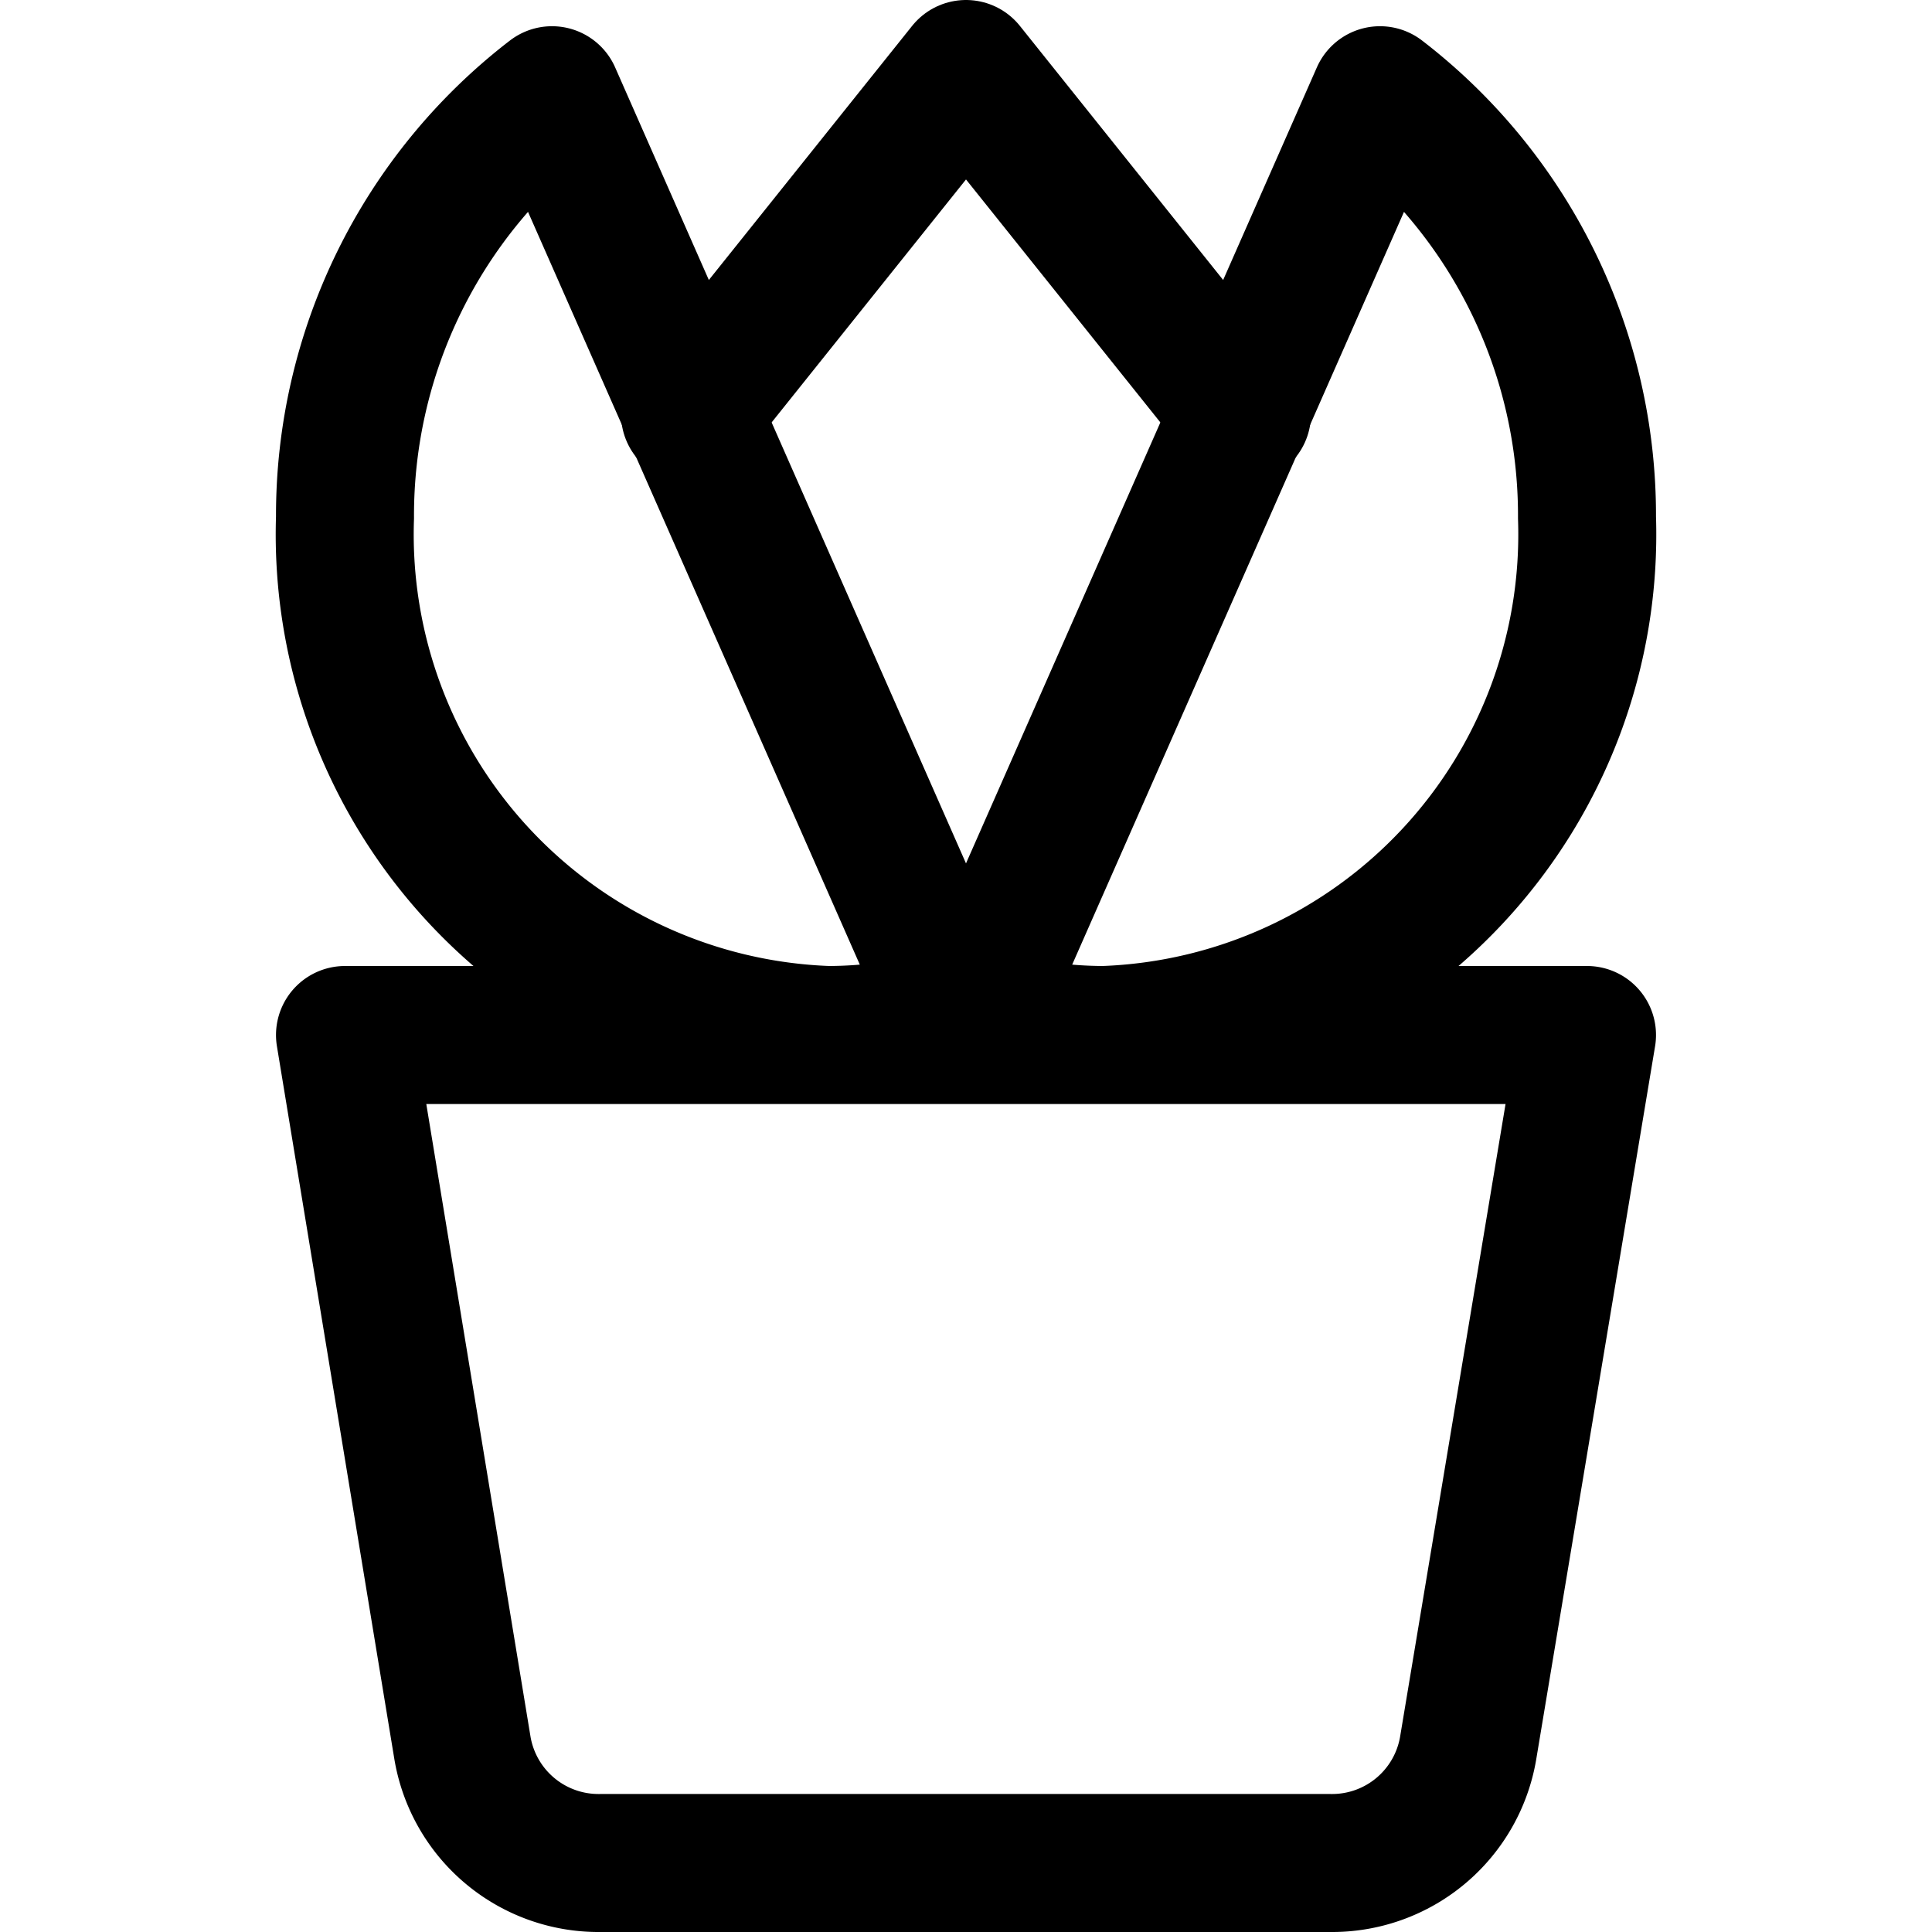
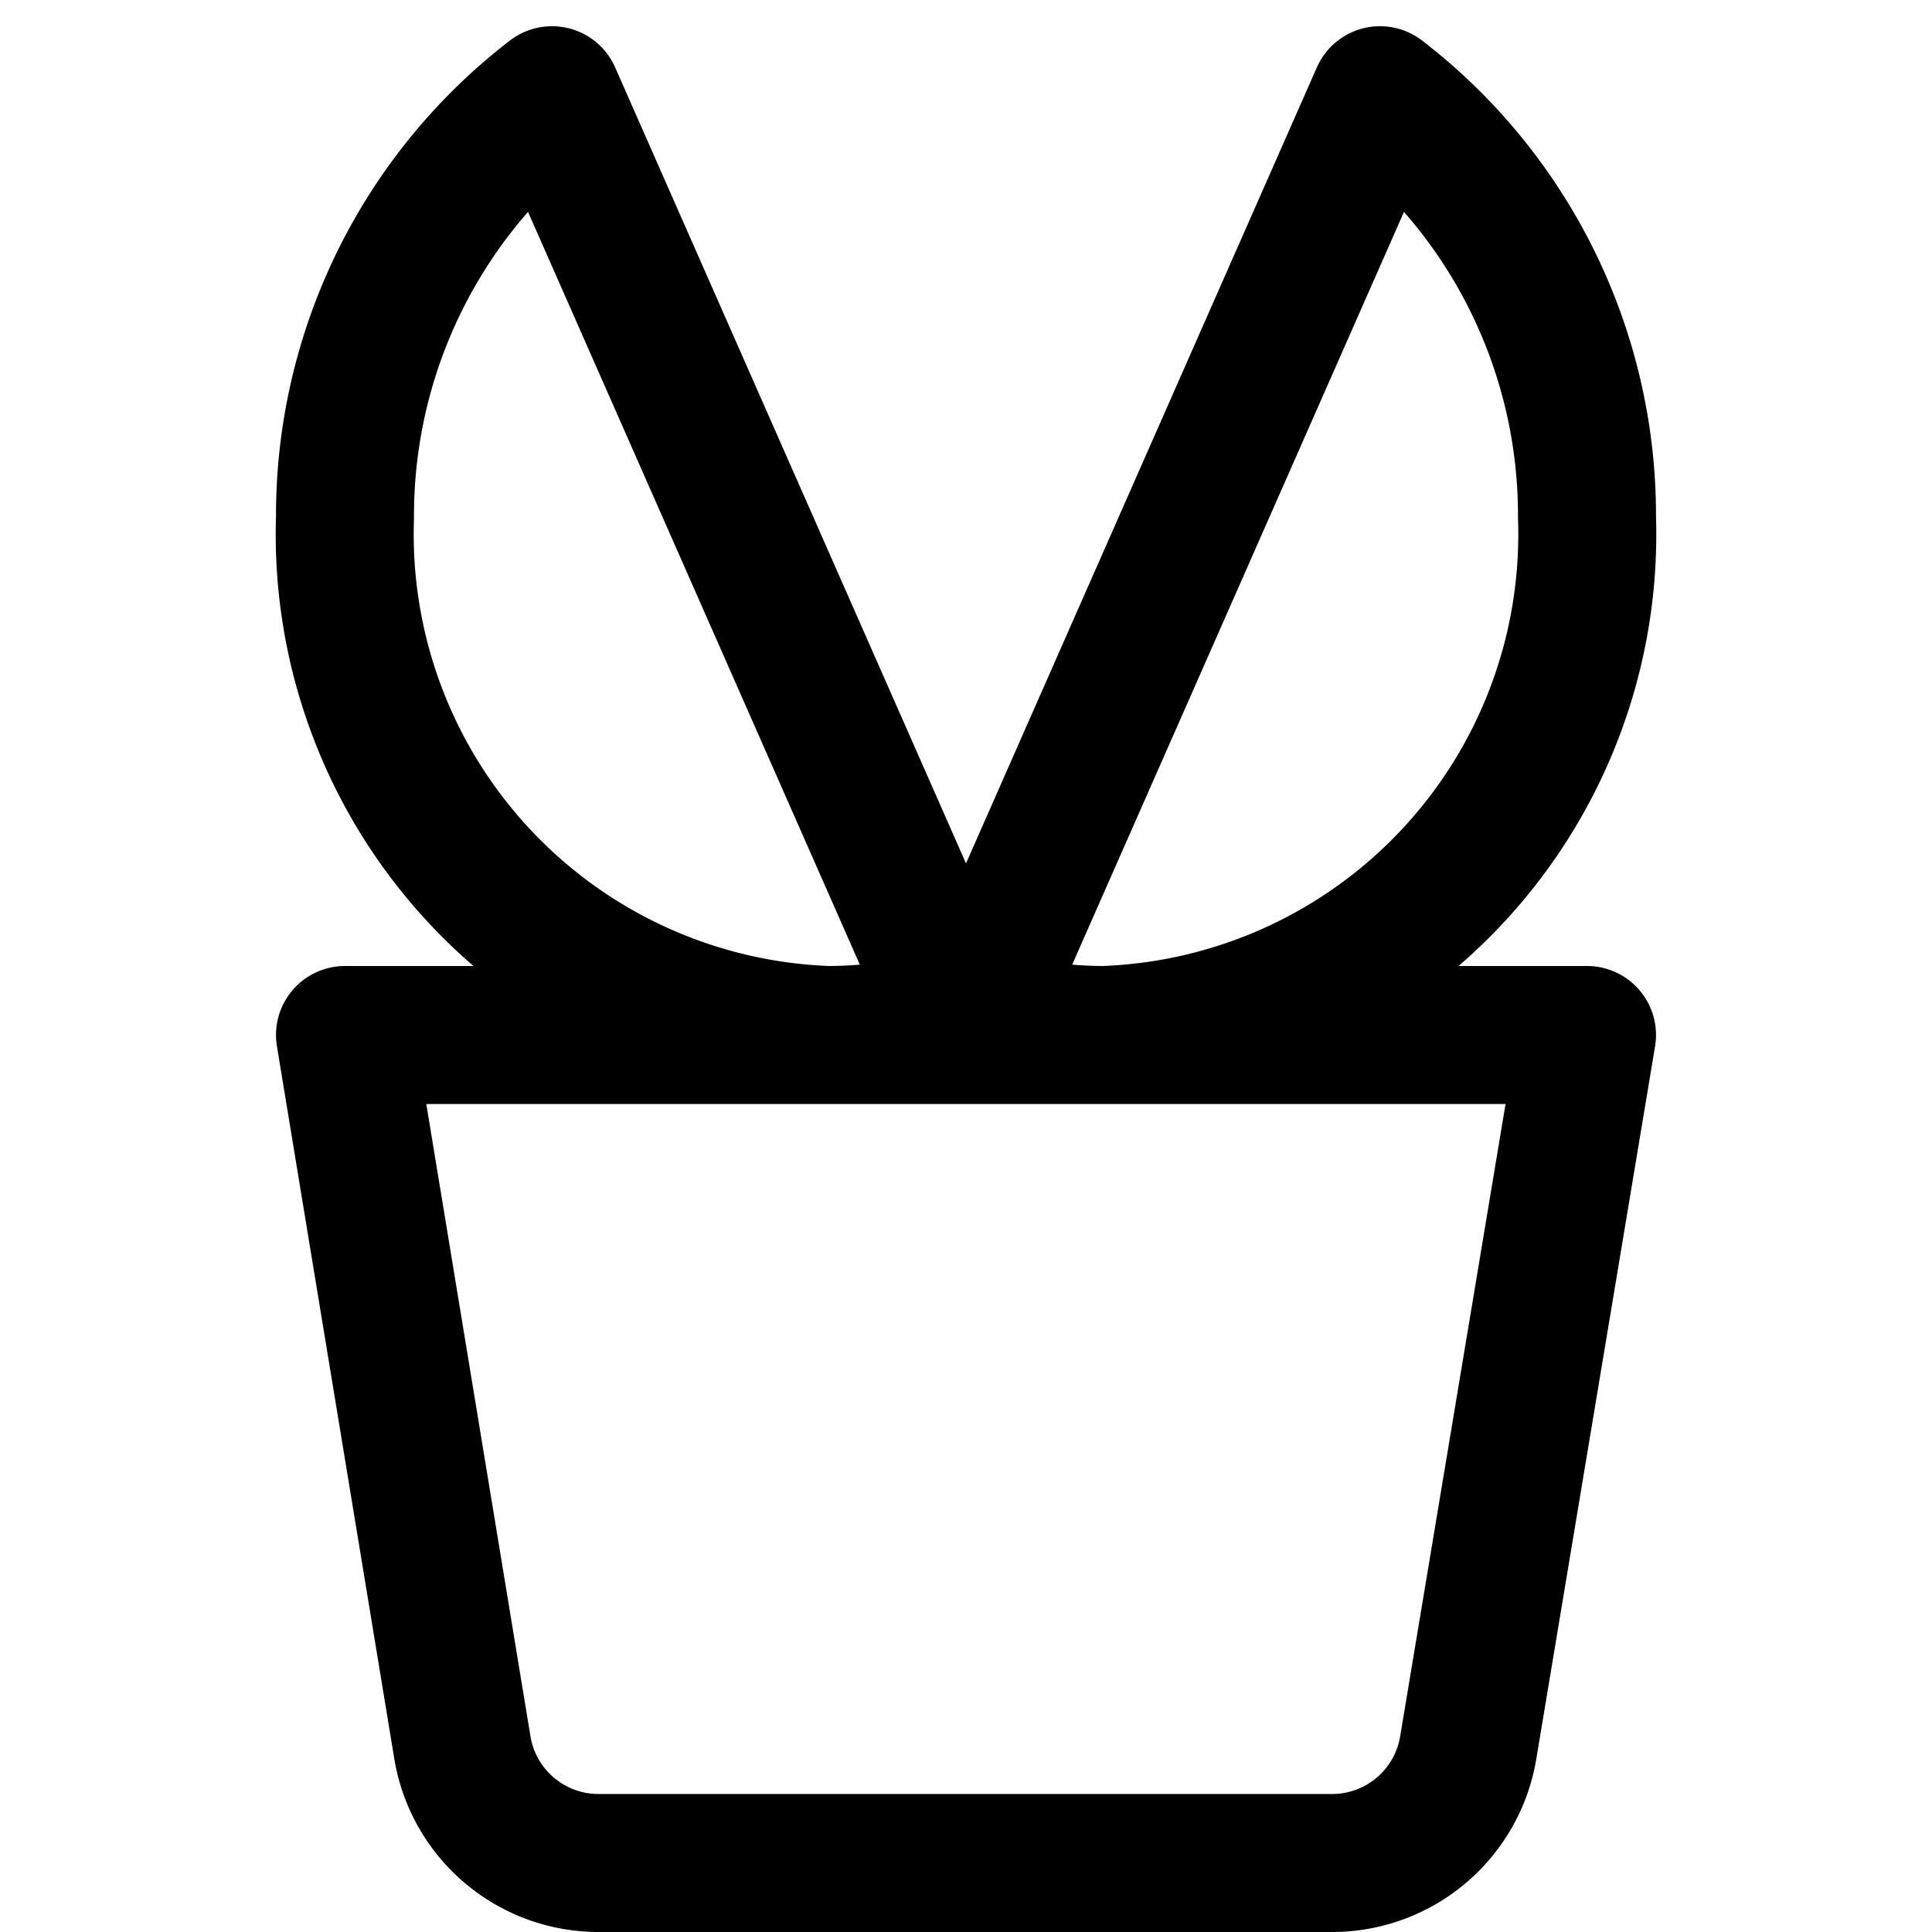
<svg xmlns="http://www.w3.org/2000/svg" width="800" height="800" viewBox="0 0 14 14">
  <g fill="none" stroke="currentColor" stroke-linecap="round" stroke-linejoin="round">
    <path d="m11.5 7.5l-.86 5.16a1 1 0 0 1-1 .84H4.35a1 1 0 0 1-1-.84L2.5 7.5ZM4 .69a3.84 3.84 0 0 0-1.5 3.06A3.63 3.63 0 0 0 6 7.5a3.24 3.24 0 0 0 .94-.14Zm6 0a3.84 3.84 0 0 1 1.5 3.06A3.63 3.63 0 0 1 8 7.5a3.24 3.24 0 0 1-.94-.14Z" />
-     <path d="M5 3L7 .5L9 3" />
  </g>
</svg>